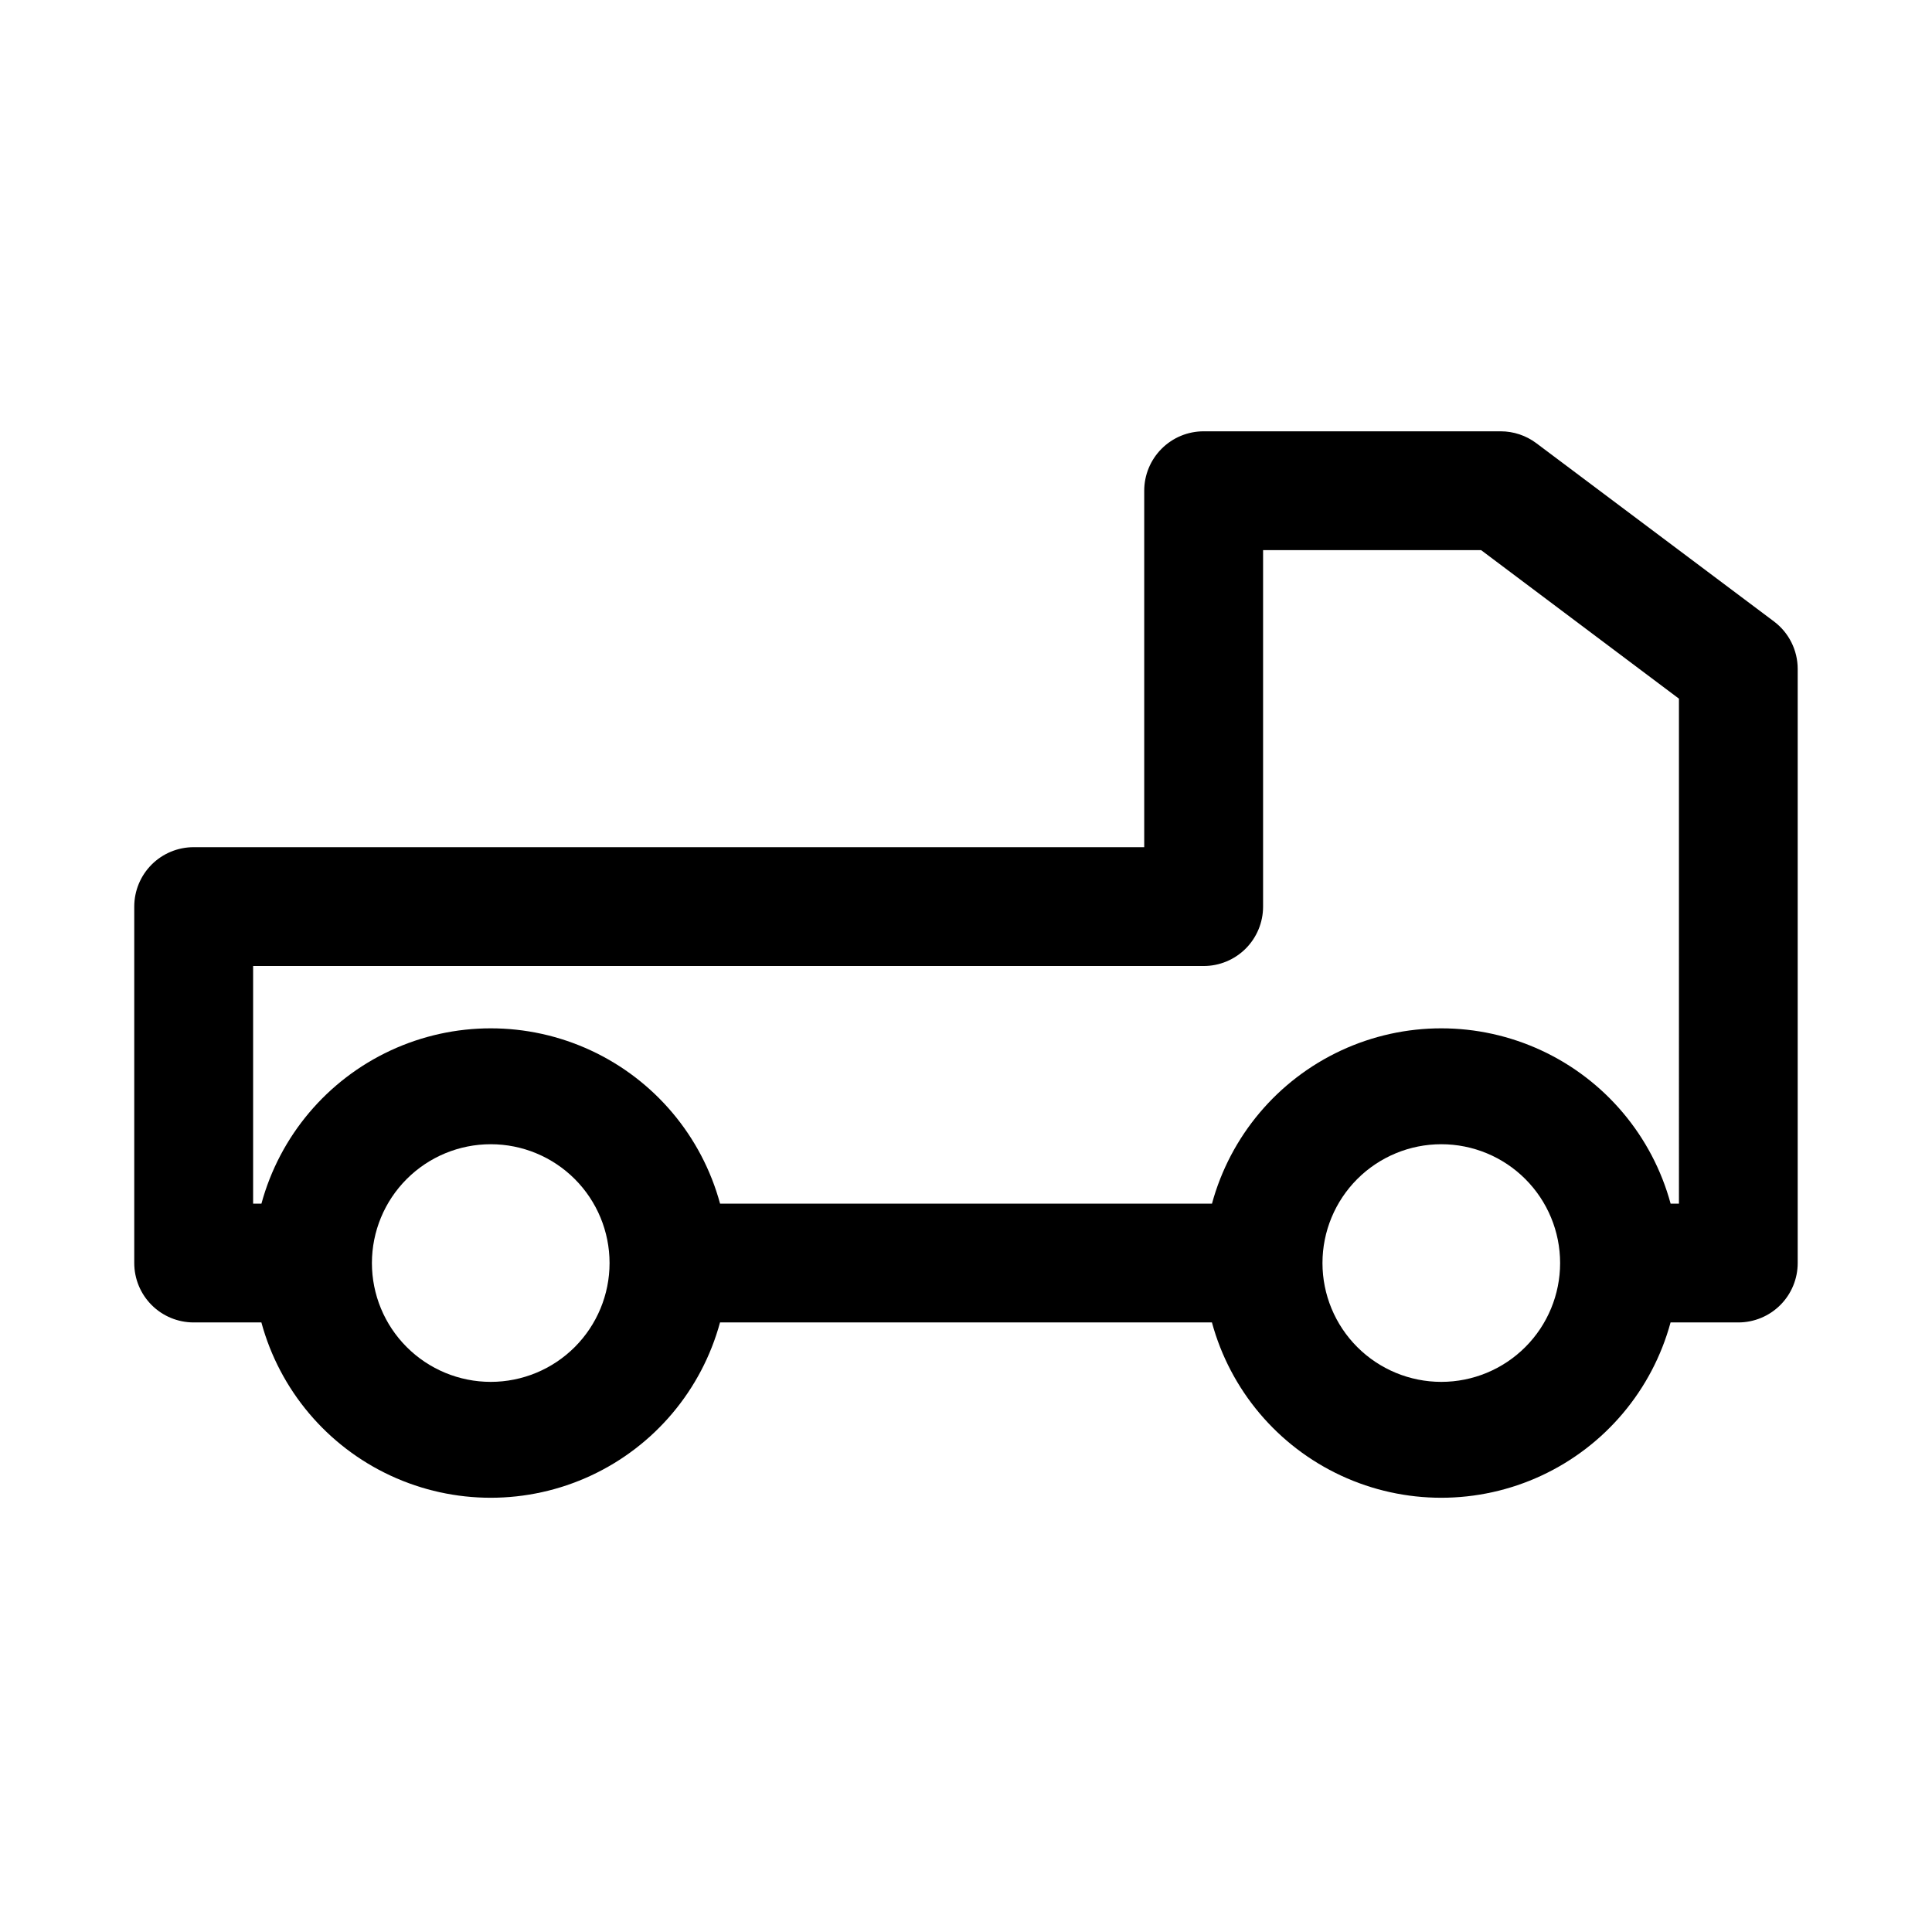
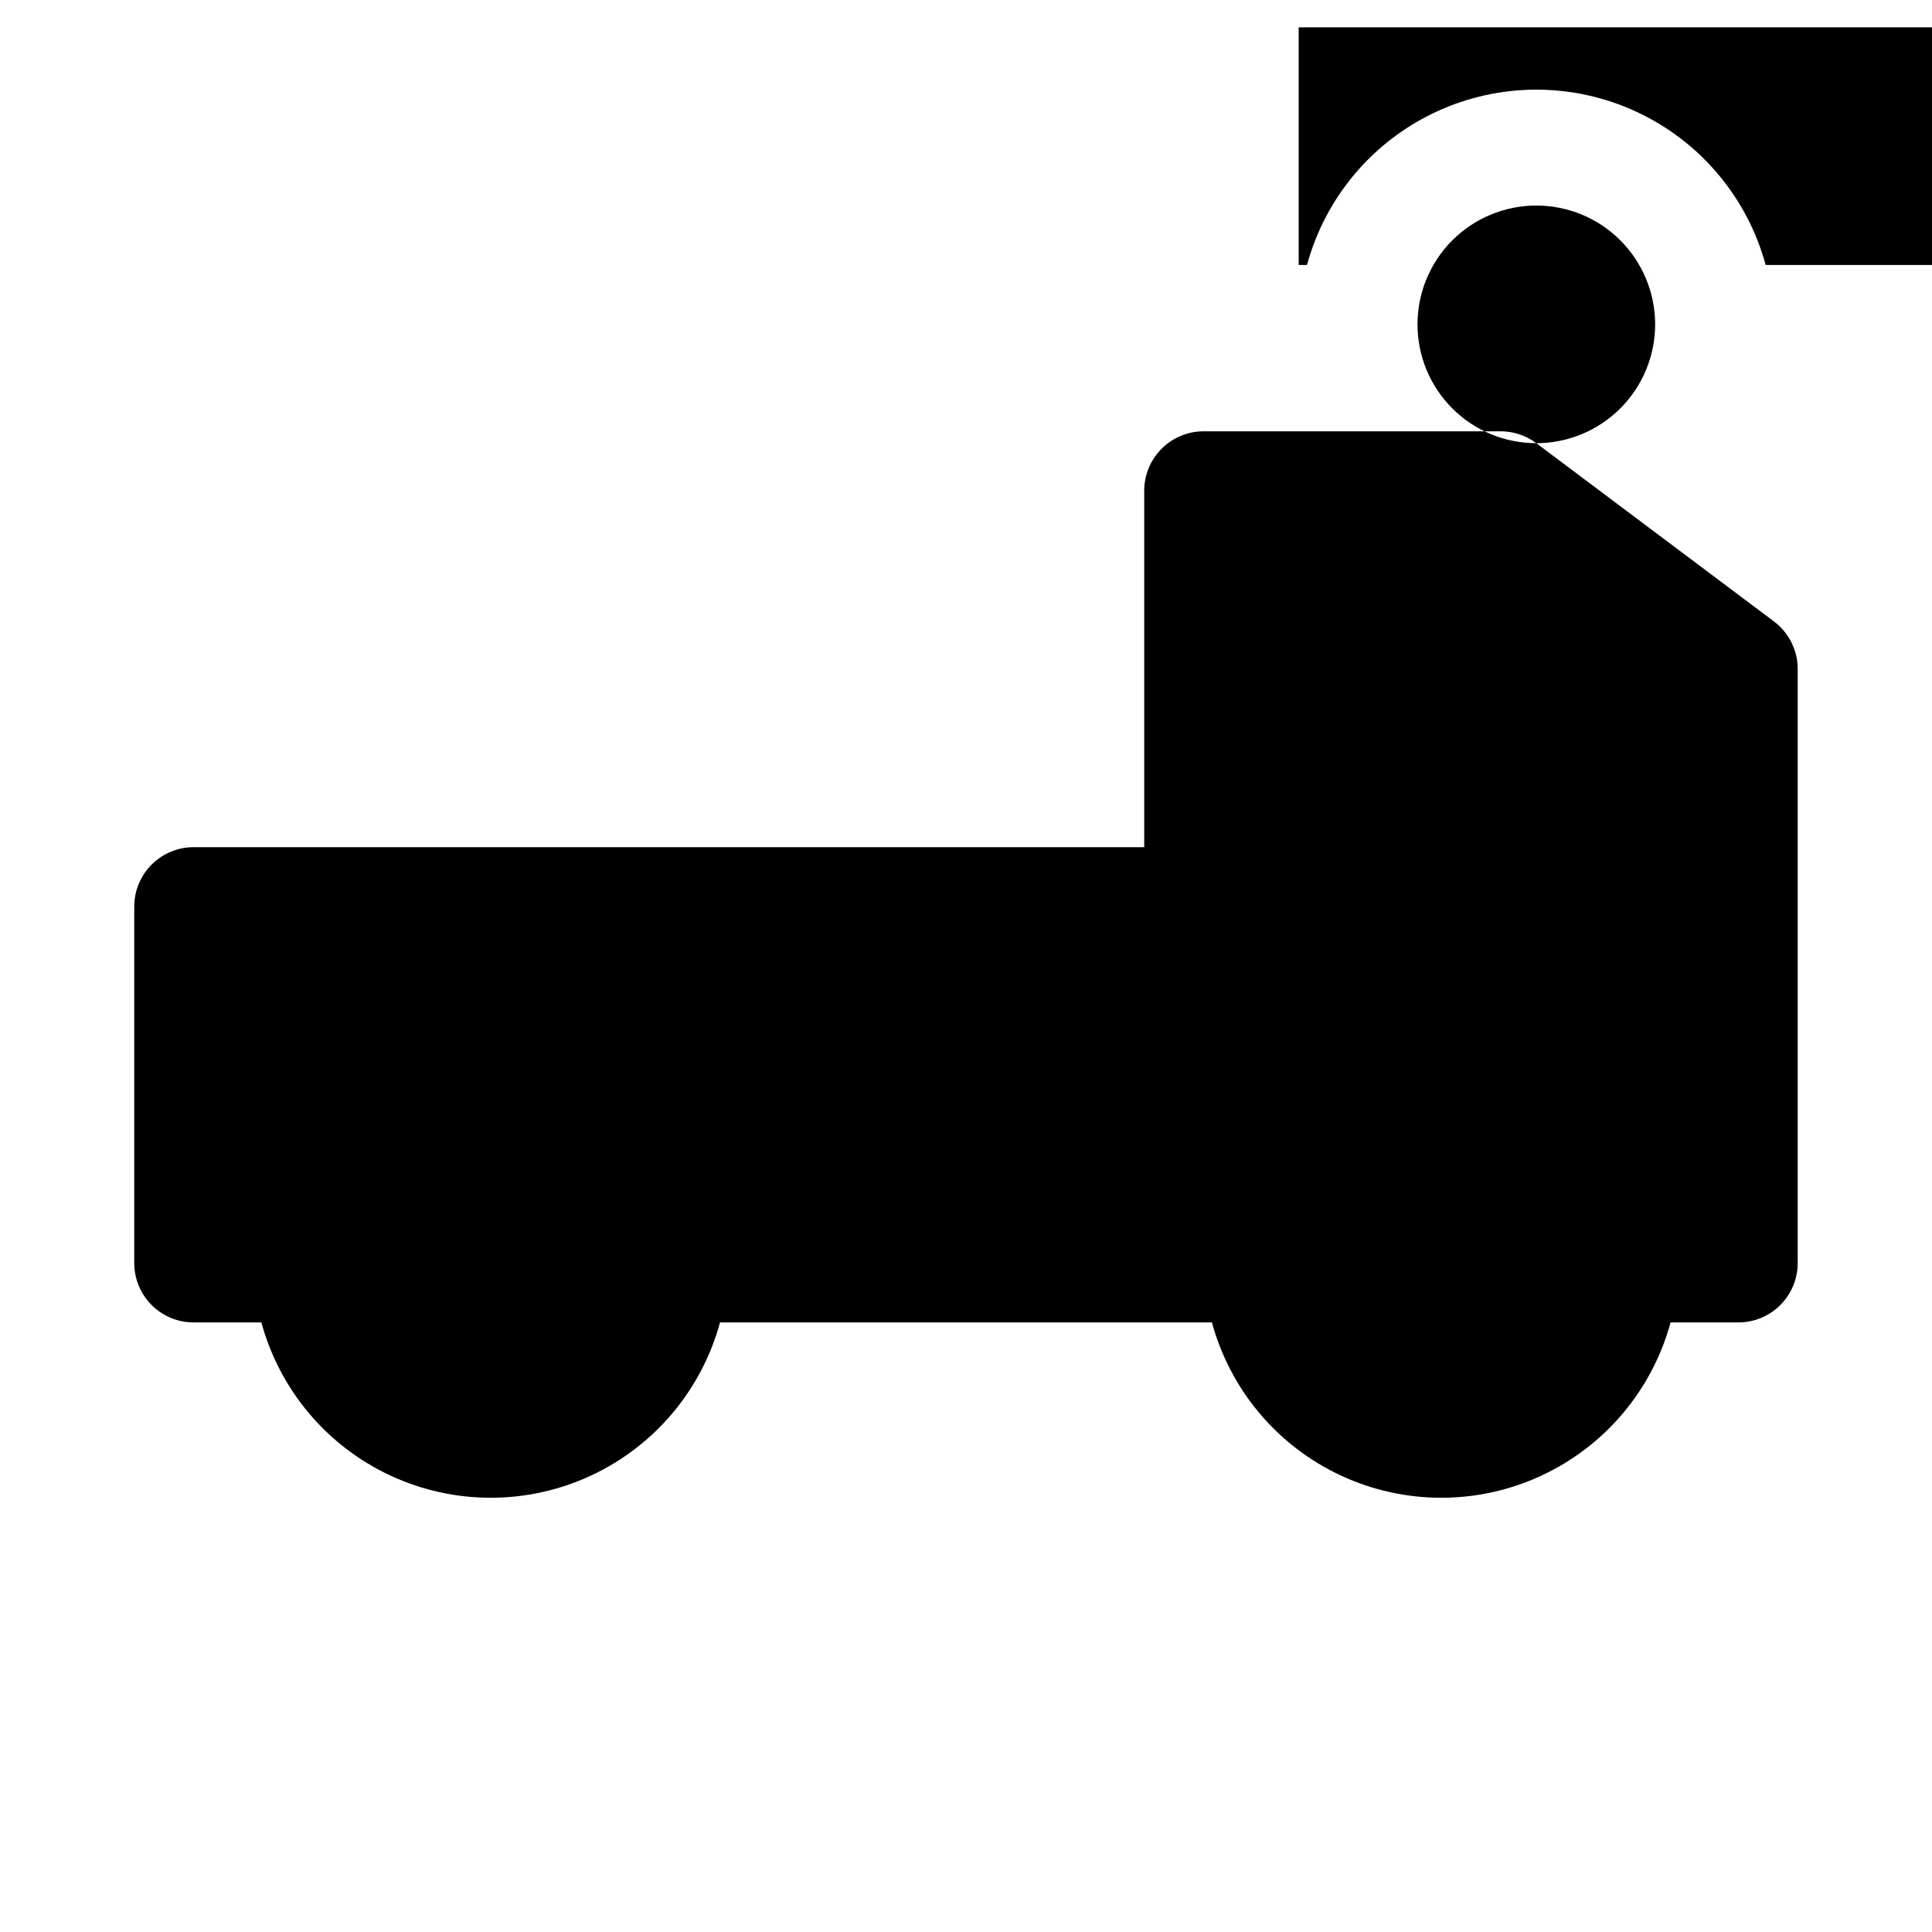
<svg xmlns="http://www.w3.org/2000/svg" fill="#000000" width="800px" height="800px" version="1.1" viewBox="144 144 512 512">
-   <path d="m551.14 261.45c-2.723-2.043-6.039-3.148-9.445-3.148h-78.719c-4.176 0-8.184 1.66-11.133 4.613-2.953 2.953-4.613 6.957-4.613 11.133v94.465h-251.91c-4.176 0-8.18 1.656-11.133 4.609-2.949 2.953-4.609 6.957-4.609 11.133v94.465c0 4.176 1.66 8.18 4.609 11.133 2.953 2.953 6.957 4.609 11.133 4.609h17.949c4.867 17.914 17.391 32.77 34.227 40.594 16.832 7.824 36.262 7.824 53.094 0 16.832-7.824 29.355-22.68 34.223-40.594h130.36c4.867 17.914 17.391 32.77 34.223 40.594 16.836 7.824 36.262 7.824 53.098 0 16.832-7.824 29.355-22.68 34.223-40.594h17.949c4.176 0 8.18-1.656 11.133-4.609 2.953-2.953 4.609-6.957 4.609-11.133v-157.44c0-4.953-2.332-9.621-6.297-12.594zm-277.09 248.76c-8.352 0-16.359-3.316-22.266-9.223s-9.223-13.914-9.223-22.266 3.316-16.359 9.223-22.266 13.914-9.223 22.266-9.223 16.359 3.316 22.266 9.223c5.902 5.906 9.223 13.914 9.223 22.266s-3.32 16.359-9.223 22.266c-5.906 5.906-13.914 9.223-22.266 9.223zm251.91 0h-0.004c-8.348 0-16.359-3.316-22.266-9.223-5.902-5.906-9.223-13.914-9.223-22.266s3.32-16.359 9.223-22.266c5.906-5.906 13.918-9.223 22.266-9.223 8.352 0 16.363 3.316 22.266 9.223 5.906 5.906 9.223 13.914 9.223 22.266s-3.316 16.359-9.223 22.266c-5.902 5.906-13.914 9.223-22.266 9.223zm62.977-47.23h-2.207c-4.867-17.914-17.391-32.77-34.223-40.594-16.836-7.824-36.262-7.824-53.098 0-16.832 7.824-29.355 22.68-34.223 40.594h-130.36c-4.867-17.914-17.391-32.77-34.223-40.594-16.832-7.824-36.262-7.824-53.094 0-16.836 7.824-29.359 22.68-34.227 40.594h-2.203v-62.977h251.91c4.172 0 8.18-1.66 11.133-4.613 2.949-2.953 4.609-6.957 4.609-11.133v-94.465h57.781l52.426 39.359z" />
+   <path d="m551.14 261.45c-2.723-2.043-6.039-3.148-9.445-3.148h-78.719c-4.176 0-8.184 1.66-11.133 4.613-2.953 2.953-4.613 6.957-4.613 11.133v94.465h-251.91c-4.176 0-8.18 1.656-11.133 4.609-2.949 2.953-4.609 6.957-4.609 11.133v94.465c0 4.176 1.66 8.18 4.609 11.133 2.953 2.953 6.957 4.609 11.133 4.609h17.949c4.867 17.914 17.391 32.77 34.227 40.594 16.832 7.824 36.262 7.824 53.094 0 16.832-7.824 29.355-22.68 34.223-40.594h130.36c4.867 17.914 17.391 32.77 34.223 40.594 16.836 7.824 36.262 7.824 53.098 0 16.832-7.824 29.355-22.68 34.223-40.594h17.949c4.176 0 8.18-1.656 11.133-4.609 2.953-2.953 4.609-6.957 4.609-11.133v-157.44c0-4.953-2.332-9.621-6.297-12.594zc-8.352 0-16.359-3.316-22.266-9.223s-9.223-13.914-9.223-22.266 3.316-16.359 9.223-22.266 13.914-9.223 22.266-9.223 16.359 3.316 22.266 9.223c5.902 5.906 9.223 13.914 9.223 22.266s-3.32 16.359-9.223 22.266c-5.906 5.906-13.914 9.223-22.266 9.223zm251.91 0h-0.004c-8.348 0-16.359-3.316-22.266-9.223-5.902-5.906-9.223-13.914-9.223-22.266s3.32-16.359 9.223-22.266c5.906-5.906 13.918-9.223 22.266-9.223 8.352 0 16.363 3.316 22.266 9.223 5.906 5.906 9.223 13.914 9.223 22.266s-3.316 16.359-9.223 22.266c-5.902 5.906-13.914 9.223-22.266 9.223zm62.977-47.23h-2.207c-4.867-17.914-17.391-32.77-34.223-40.594-16.836-7.824-36.262-7.824-53.098 0-16.832 7.824-29.355 22.68-34.223 40.594h-130.36c-4.867-17.914-17.391-32.77-34.223-40.594-16.832-7.824-36.262-7.824-53.094 0-16.836 7.824-29.359 22.68-34.227 40.594h-2.203v-62.977h251.91c4.172 0 8.18-1.66 11.133-4.613 2.949-2.953 4.609-6.957 4.609-11.133v-94.465h57.781l52.426 39.359z" />
</svg>